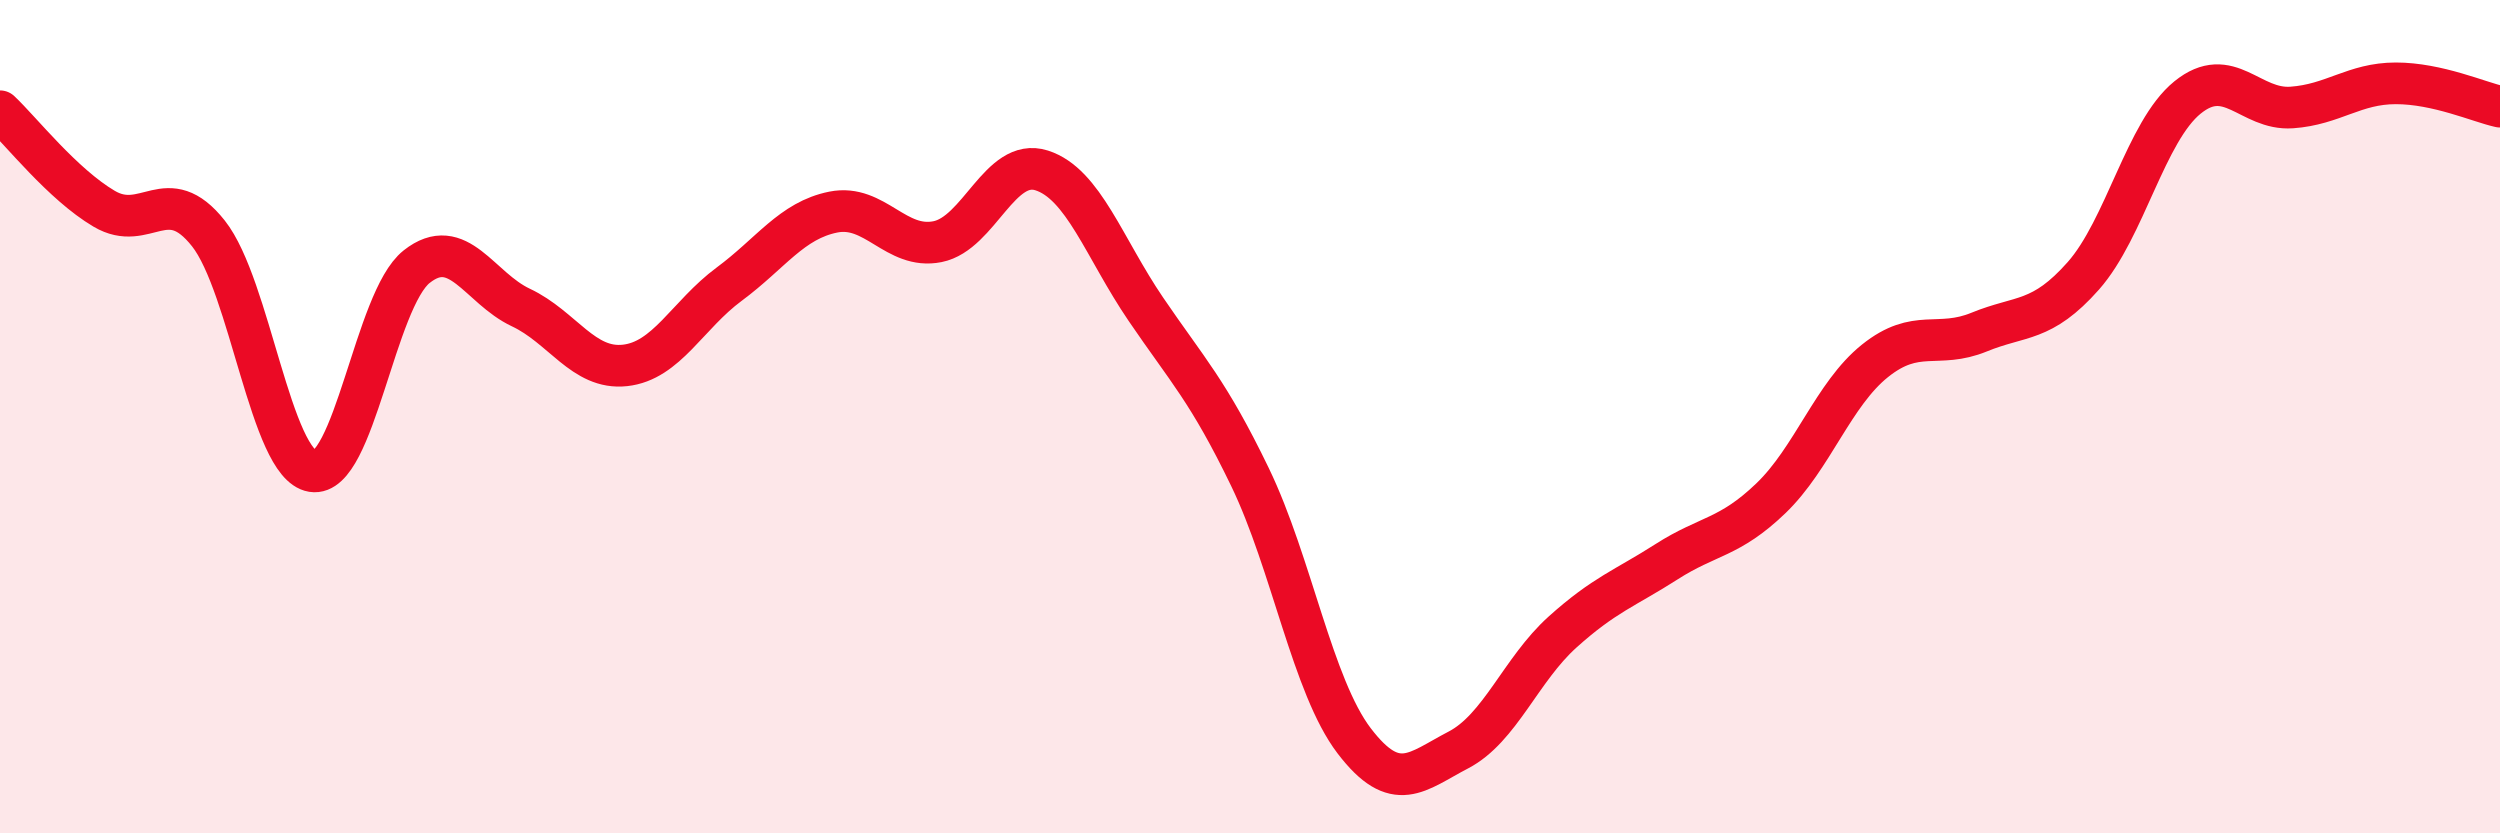
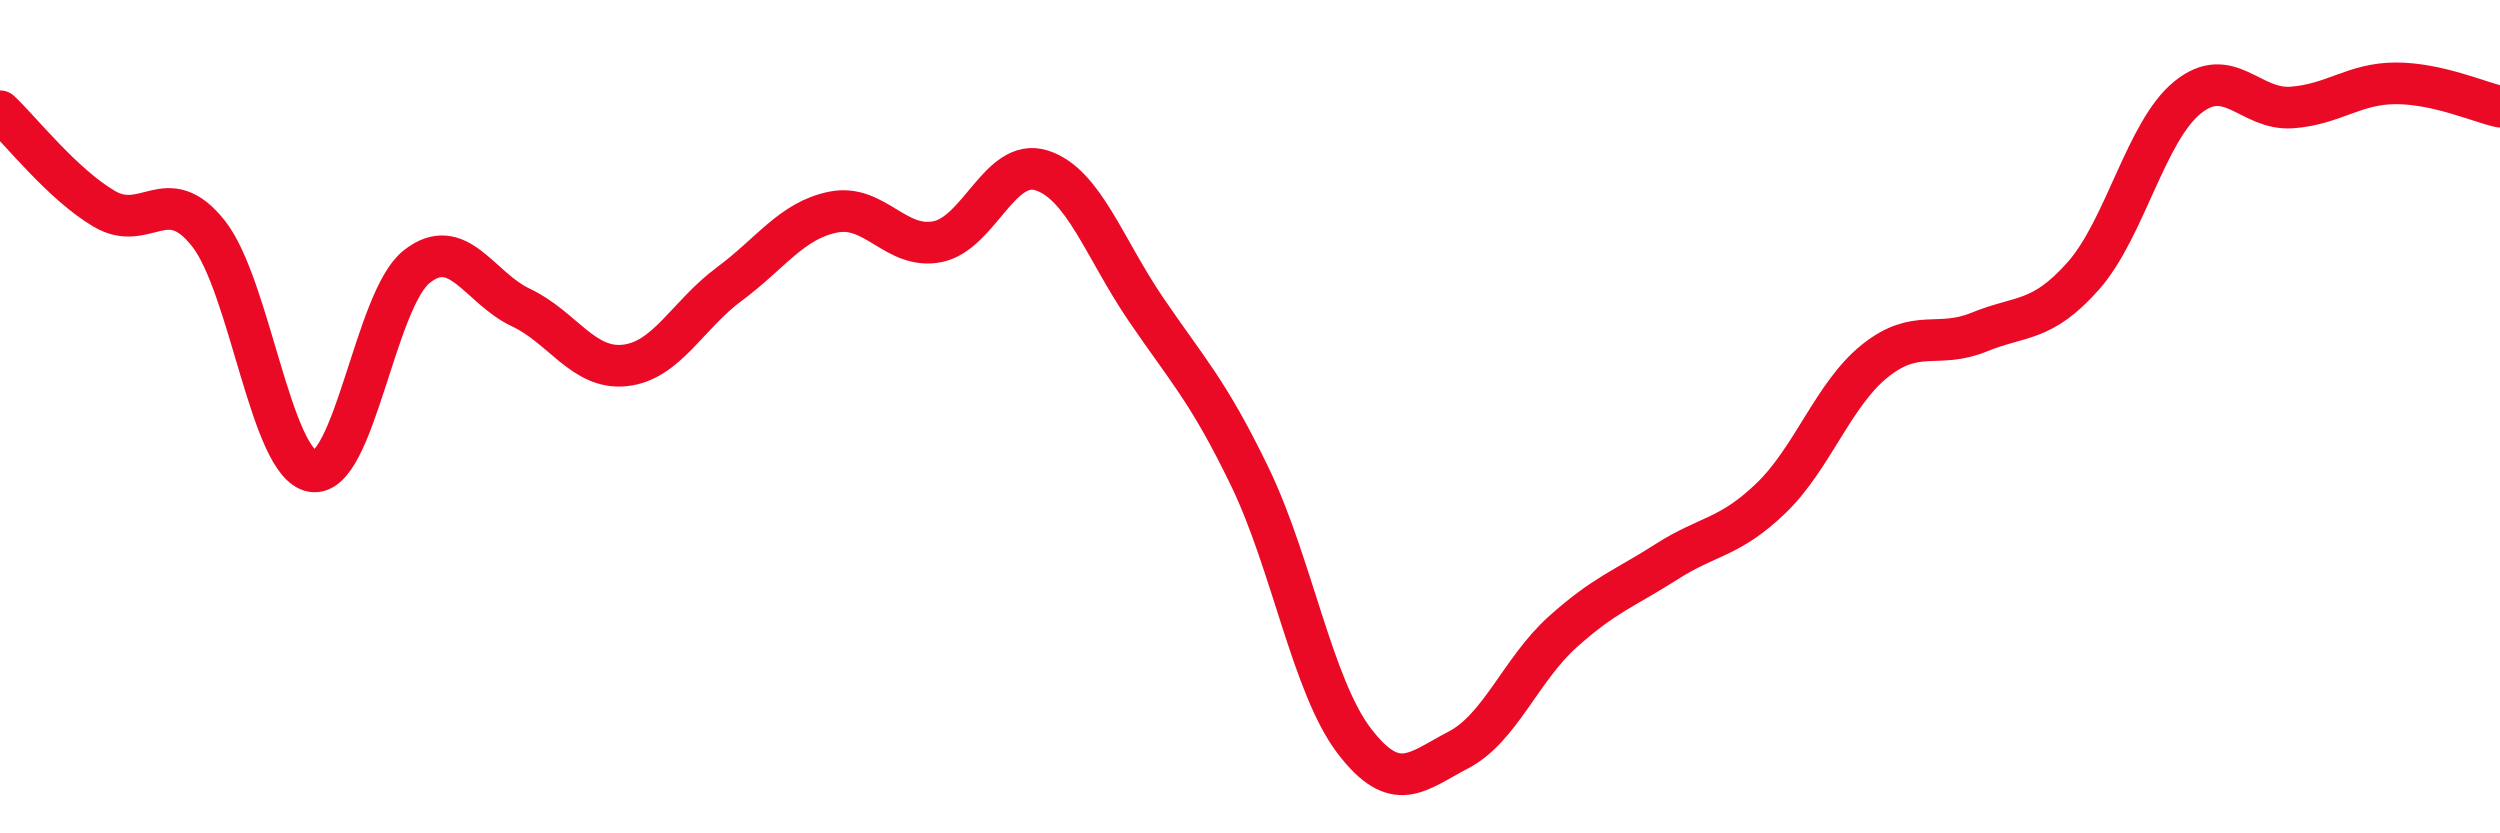
<svg xmlns="http://www.w3.org/2000/svg" width="60" height="20" viewBox="0 0 60 20">
-   <path d="M 0,2.67 C 0.5,3.14 1.5,4.42 2.5,5.01 C 3.5,5.6 4,4.34 5,5.6 C 6,6.86 6.5,11.15 7.5,11.31 C 8.5,11.47 9,7.19 10,6.4 C 11,5.61 11.5,6.91 12.5,7.38 C 13.5,7.85 14,8.88 15,8.77 C 16,8.66 16.5,7.56 17.5,6.82 C 18.5,6.08 19,5.29 20,5.09 C 21,4.89 21.5,6 22.5,5.8 C 23.5,5.6 24,3.77 25,4.09 C 26,4.41 26.5,5.95 27.5,7.42 C 28.5,8.89 29,9.38 30,11.45 C 31,13.52 31.5,16.47 32.5,17.78 C 33.5,19.09 34,18.52 35,18 C 36,17.48 36.5,16.07 37.5,15.17 C 38.5,14.27 39,14.12 40,13.48 C 41,12.84 41.5,12.92 42.5,11.96 C 43.5,11 44,9.46 45,8.66 C 46,7.86 46.5,8.38 47.5,7.97 C 48.5,7.56 49,7.75 50,6.62 C 51,5.49 51.5,3.15 52.5,2.34 C 53.5,1.53 54,2.65 55,2.58 C 56,2.51 56.5,2 57.5,2 C 58.5,2 59.5,2.45 60,2.56L60 20L0 20Z" fill="#EB0A25" opacity="0.1" stroke-linecap="round" stroke-linejoin="round" />
  <path d="M 0,2.67 C 0.5,3.14 1.5,4.42 2.5,5.01 C 3.5,5.6 4,4.34 5,5.6 C 6,6.86 6.5,11.15 7.5,11.31 C 8.5,11.47 9,7.19 10,6.4 C 11,5.61 11.5,6.91 12.5,7.38 C 13.5,7.85 14,8.88 15,8.77 C 16,8.66 16.5,7.56 17.5,6.82 C 18.5,6.08 19,5.29 20,5.09 C 21,4.89 21.5,6 22.5,5.8 C 23.5,5.6 24,3.77 25,4.09 C 26,4.41 26.5,5.95 27.5,7.42 C 28.5,8.89 29,9.38 30,11.45 C 31,13.52 31.5,16.47 32.5,17.78 C 33.5,19.09 34,18.52 35,18 C 36,17.48 36.5,16.07 37.5,15.17 C 38.5,14.27 39,14.12 40,13.48 C 41,12.84 41.5,12.92 42.5,11.96 C 43.5,11 44,9.46 45,8.66 C 46,7.86 46.5,8.38 47.5,7.97 C 48.5,7.56 49,7.75 50,6.62 C 51,5.49 51.5,3.15 52.5,2.34 C 53.5,1.53 54,2.65 55,2.58 C 56,2.51 56.5,2 57.5,2 C 58.5,2 59.5,2.45 60,2.56" stroke="#EB0A25" stroke-width="1" fill="none" stroke-linecap="round" stroke-linejoin="round" />
</svg>